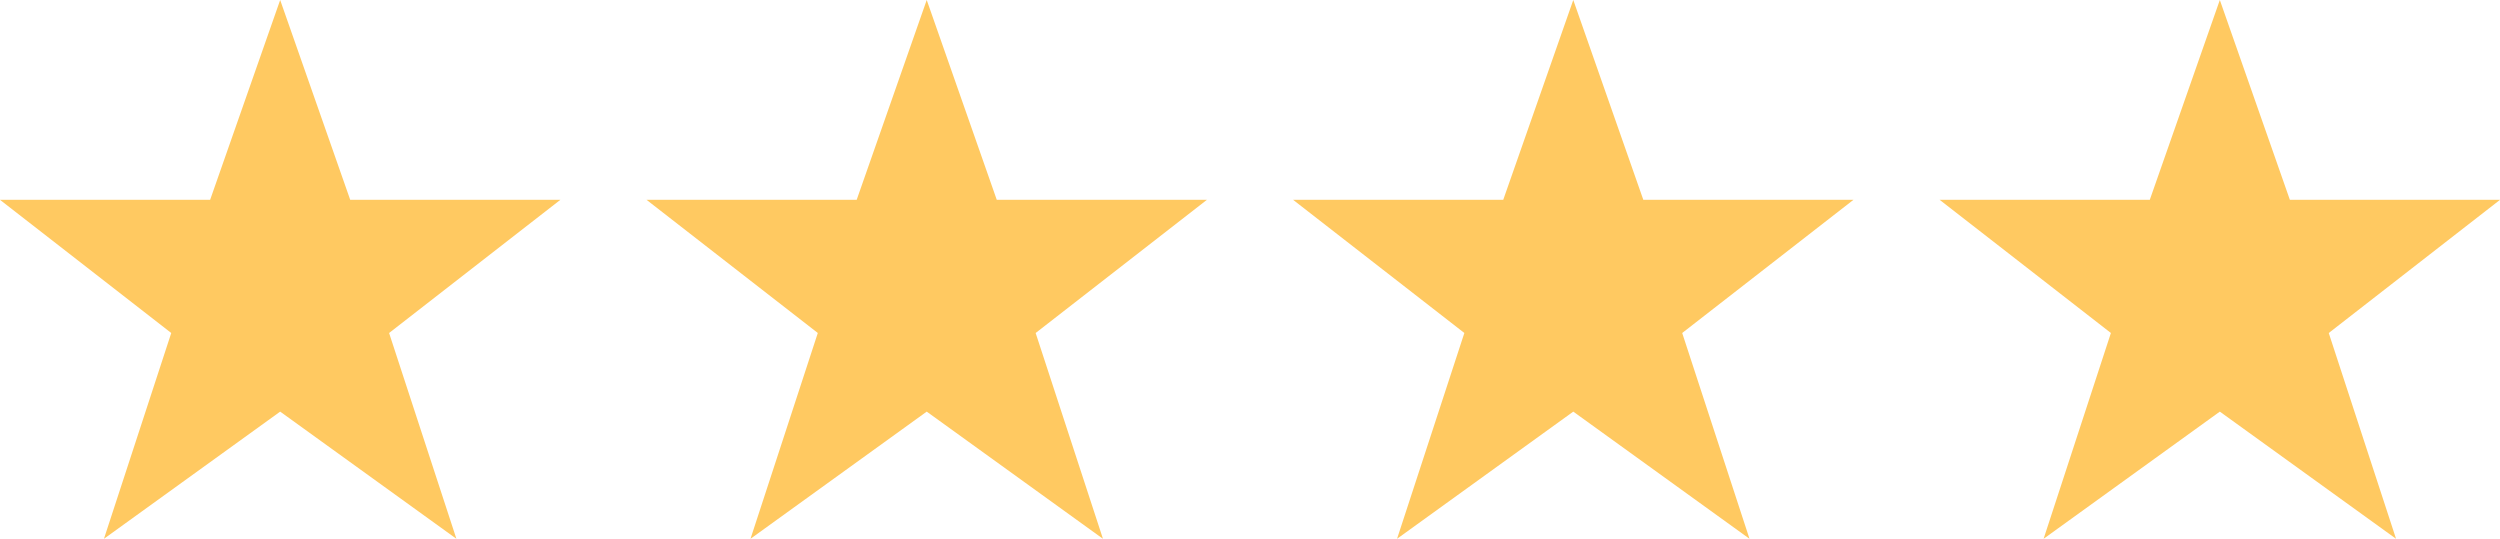
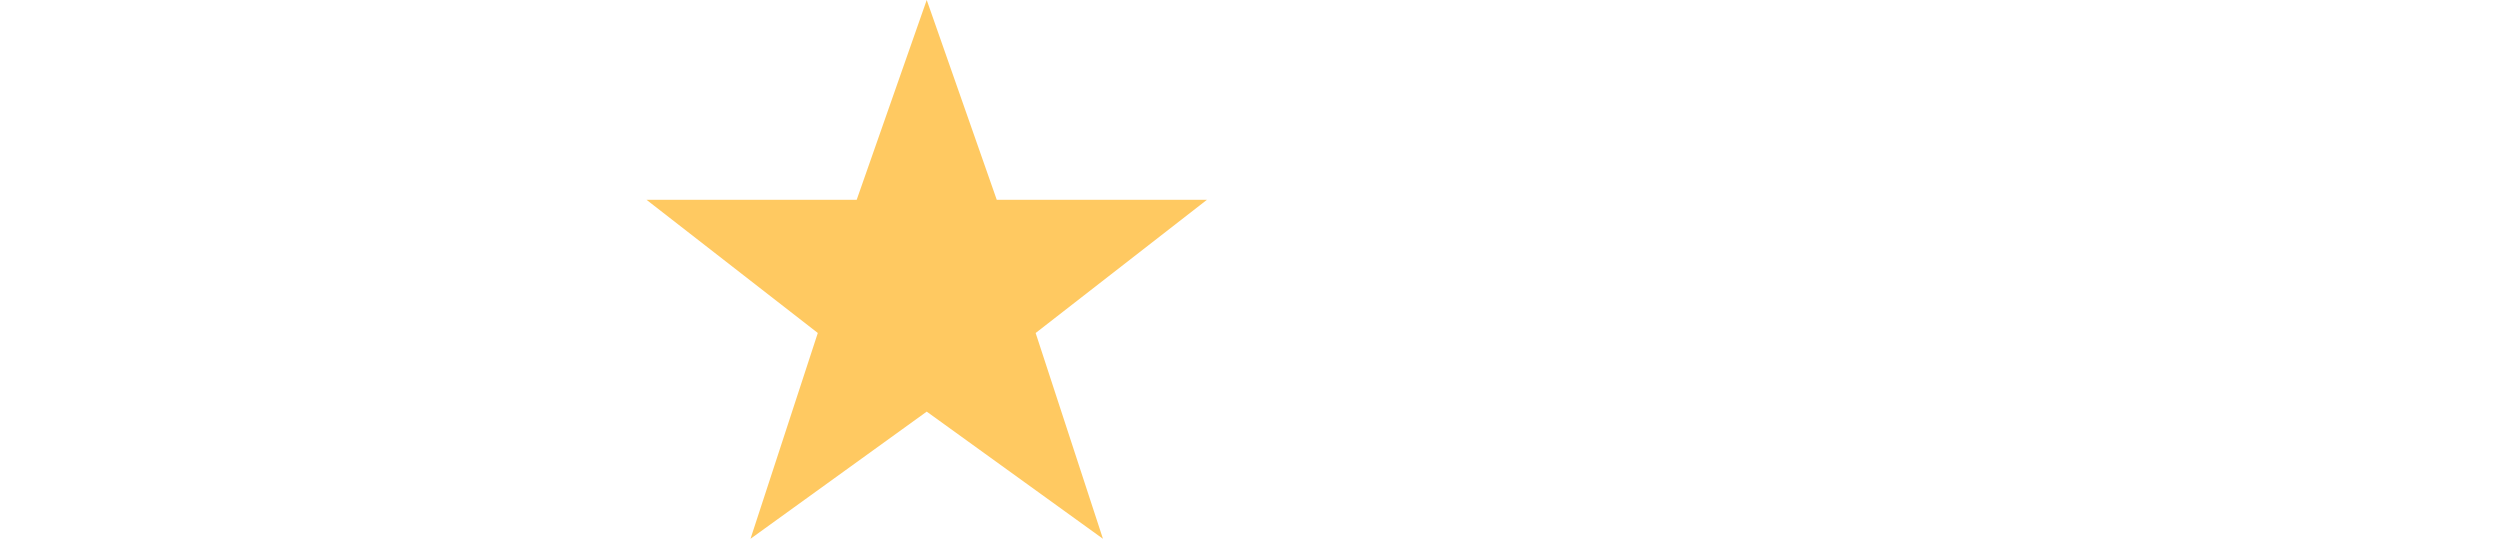
<svg xmlns="http://www.w3.org/2000/svg" width="116px" height="25px" viewBox="0 0 116 25" version="1.1">
  <title>861BE31B-1958-406E-B30D-FFE4842B86D8</title>
  <desc>Created with sketchtool.</desc>
  <g id="Layout-V2" stroke="none" stroke-width="1" fill="none" fill-rule="evenodd">
    <g id="accueil_b_v1" transform="translate(-875, -1057)" fill="#FFC961" fill-rule="nonzero">
      <g id="bloc" transform="translate(0, 841)">
        <g id="the-screener" transform="translate(835, 110)">
          <g id="stars" transform="translate(40, 106)">
-             <polygon id="icon_star" points="16.25 9.272 13 0 9.75 9.272 0 9.272 7.946 15.451 4.823 25 13 19.099 21.177 25 18.054 15.451 26 9.272" />
            <polygon id="icon_star" points="46.25 9.272 43 0 39.75 9.272 30 9.272 37.946 15.451 34.823 25 43 19.099 51.177 25 48.054 15.451 56 9.272" />
-             <polygon id="icon_star" points="76.25 9.272 73 0 69.75 9.272 60 9.272 67.946 15.451 64.823 25 73 19.099 81.177 25 78.054 15.451 86 9.272" />
-             <polygon id="icon_star" points="106.25 9.272 103 0 99.75 9.272 90 9.272 97.946 15.451 94.823 25 103 19.099 111.177 25 108.054 15.451 116 9.272" />
          </g>
        </g>
      </g>
    </g>
  </g>
</svg>